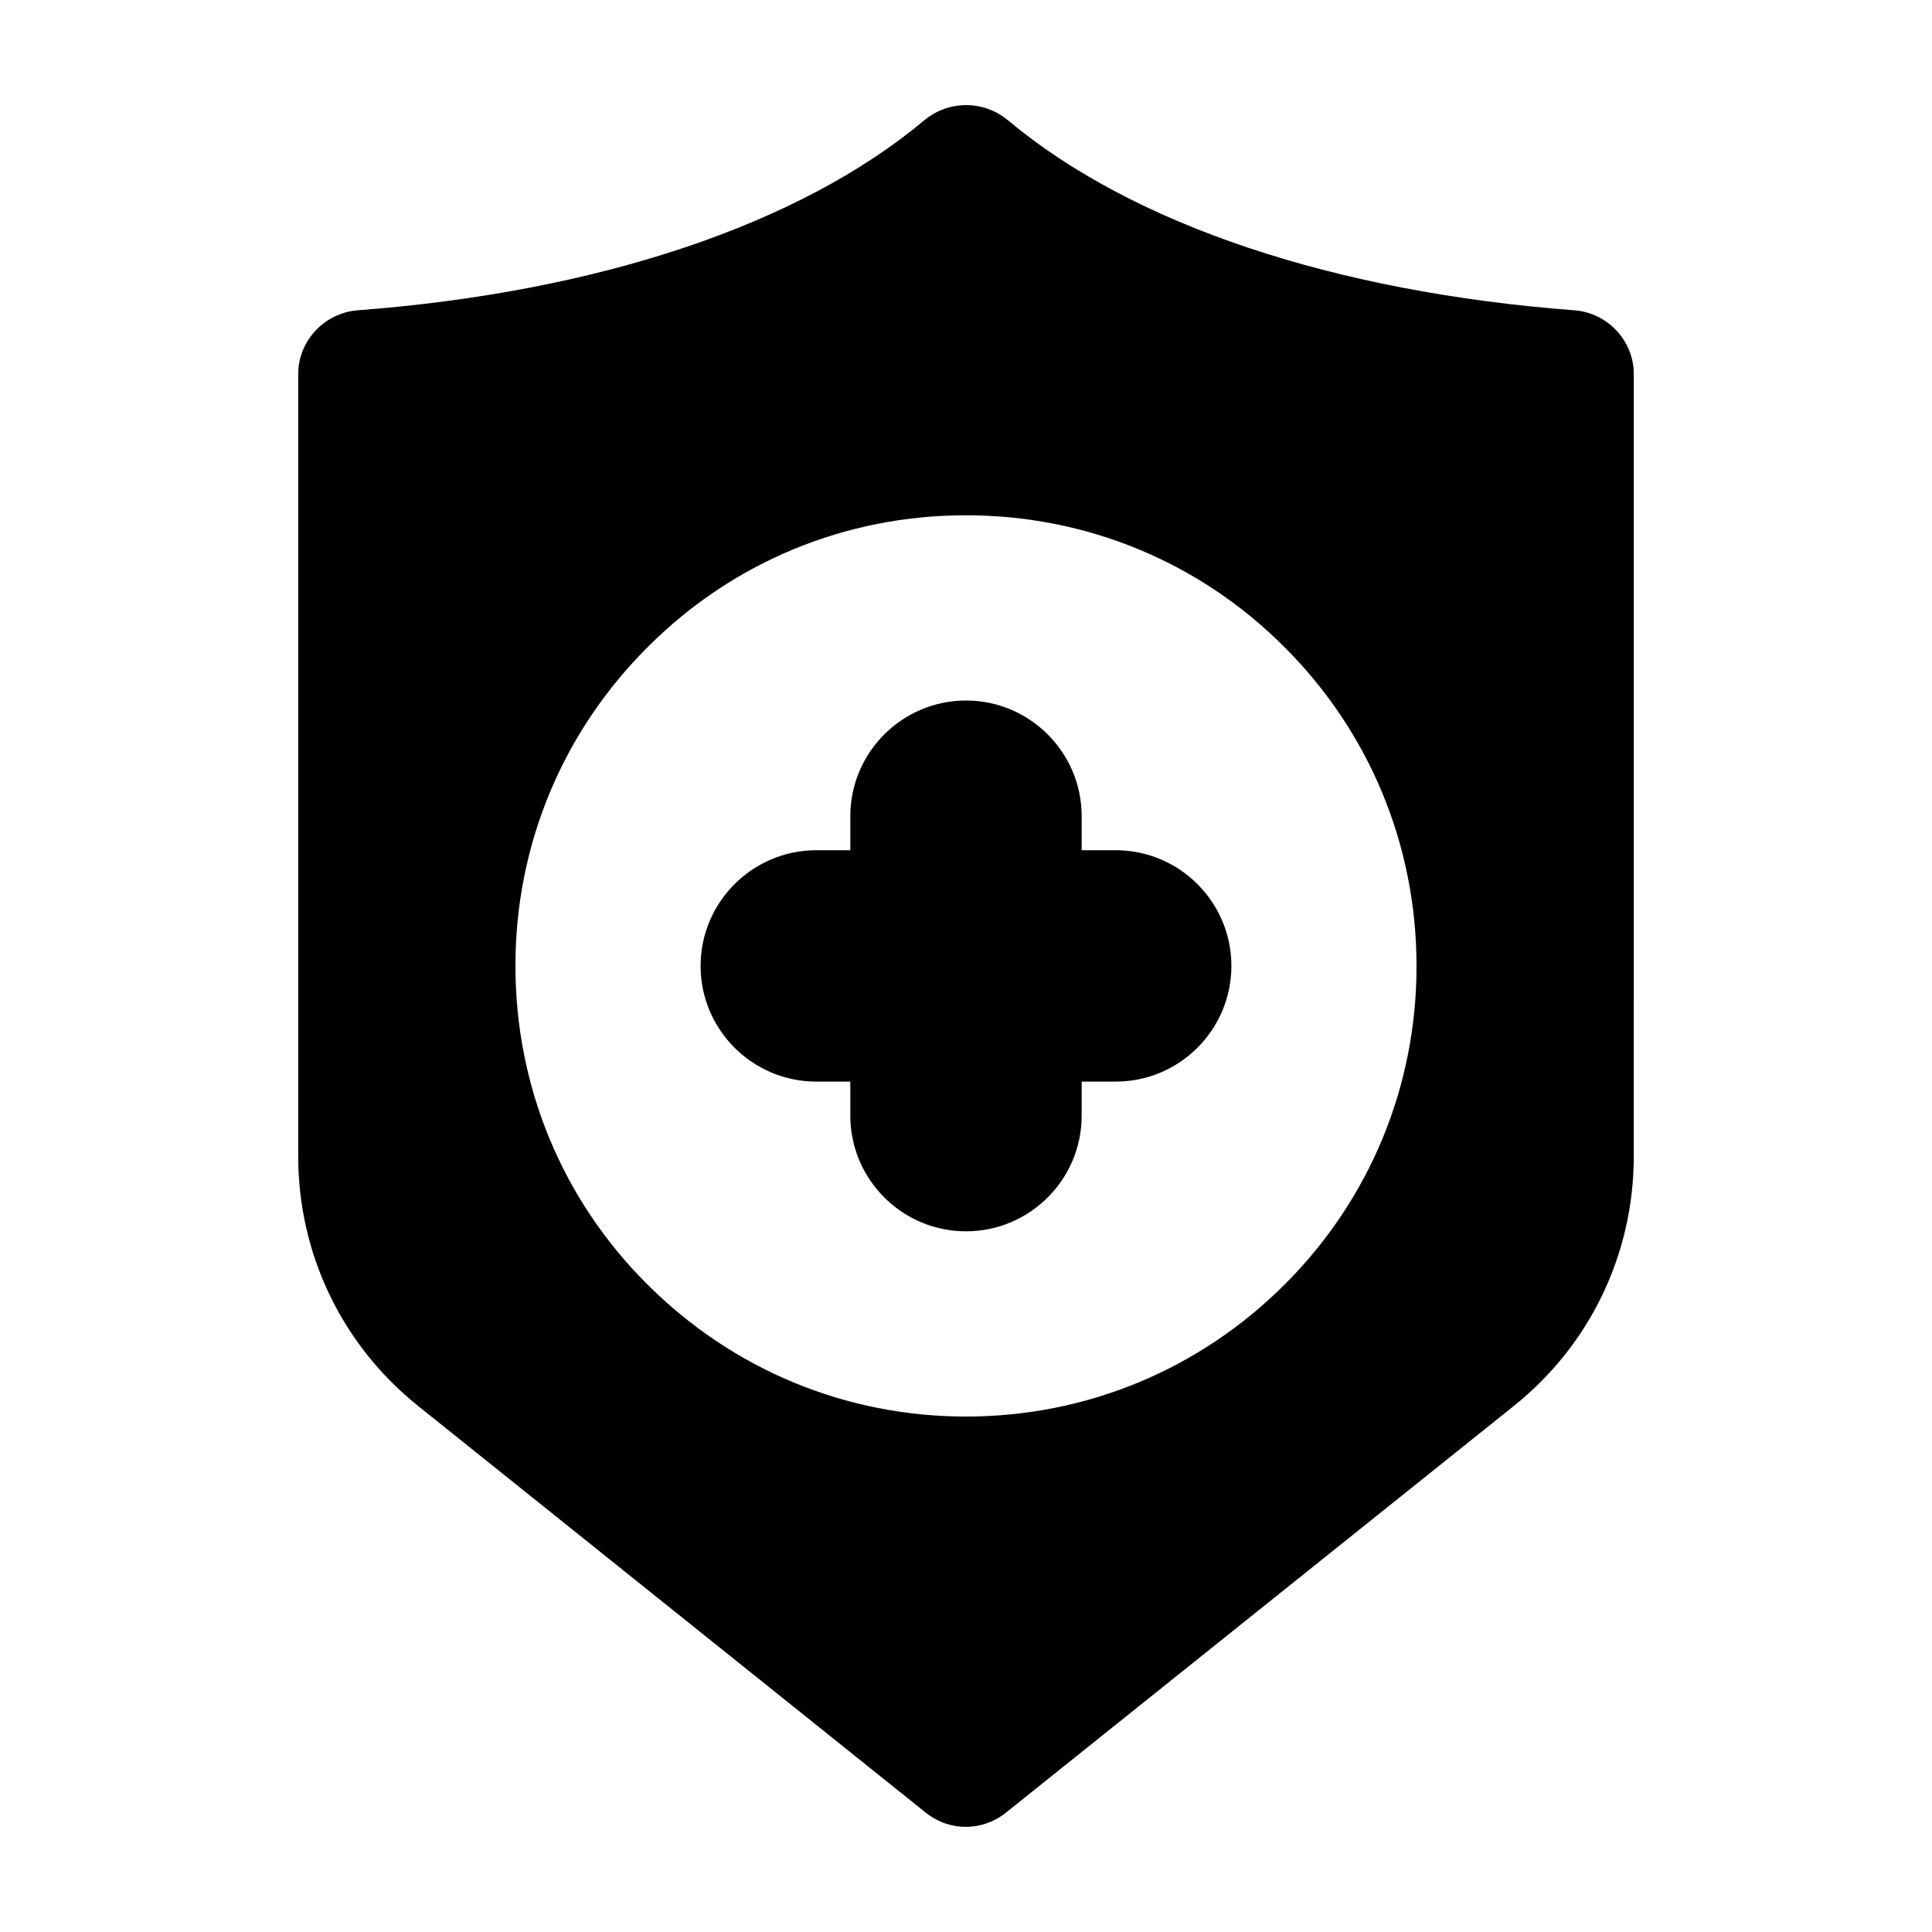
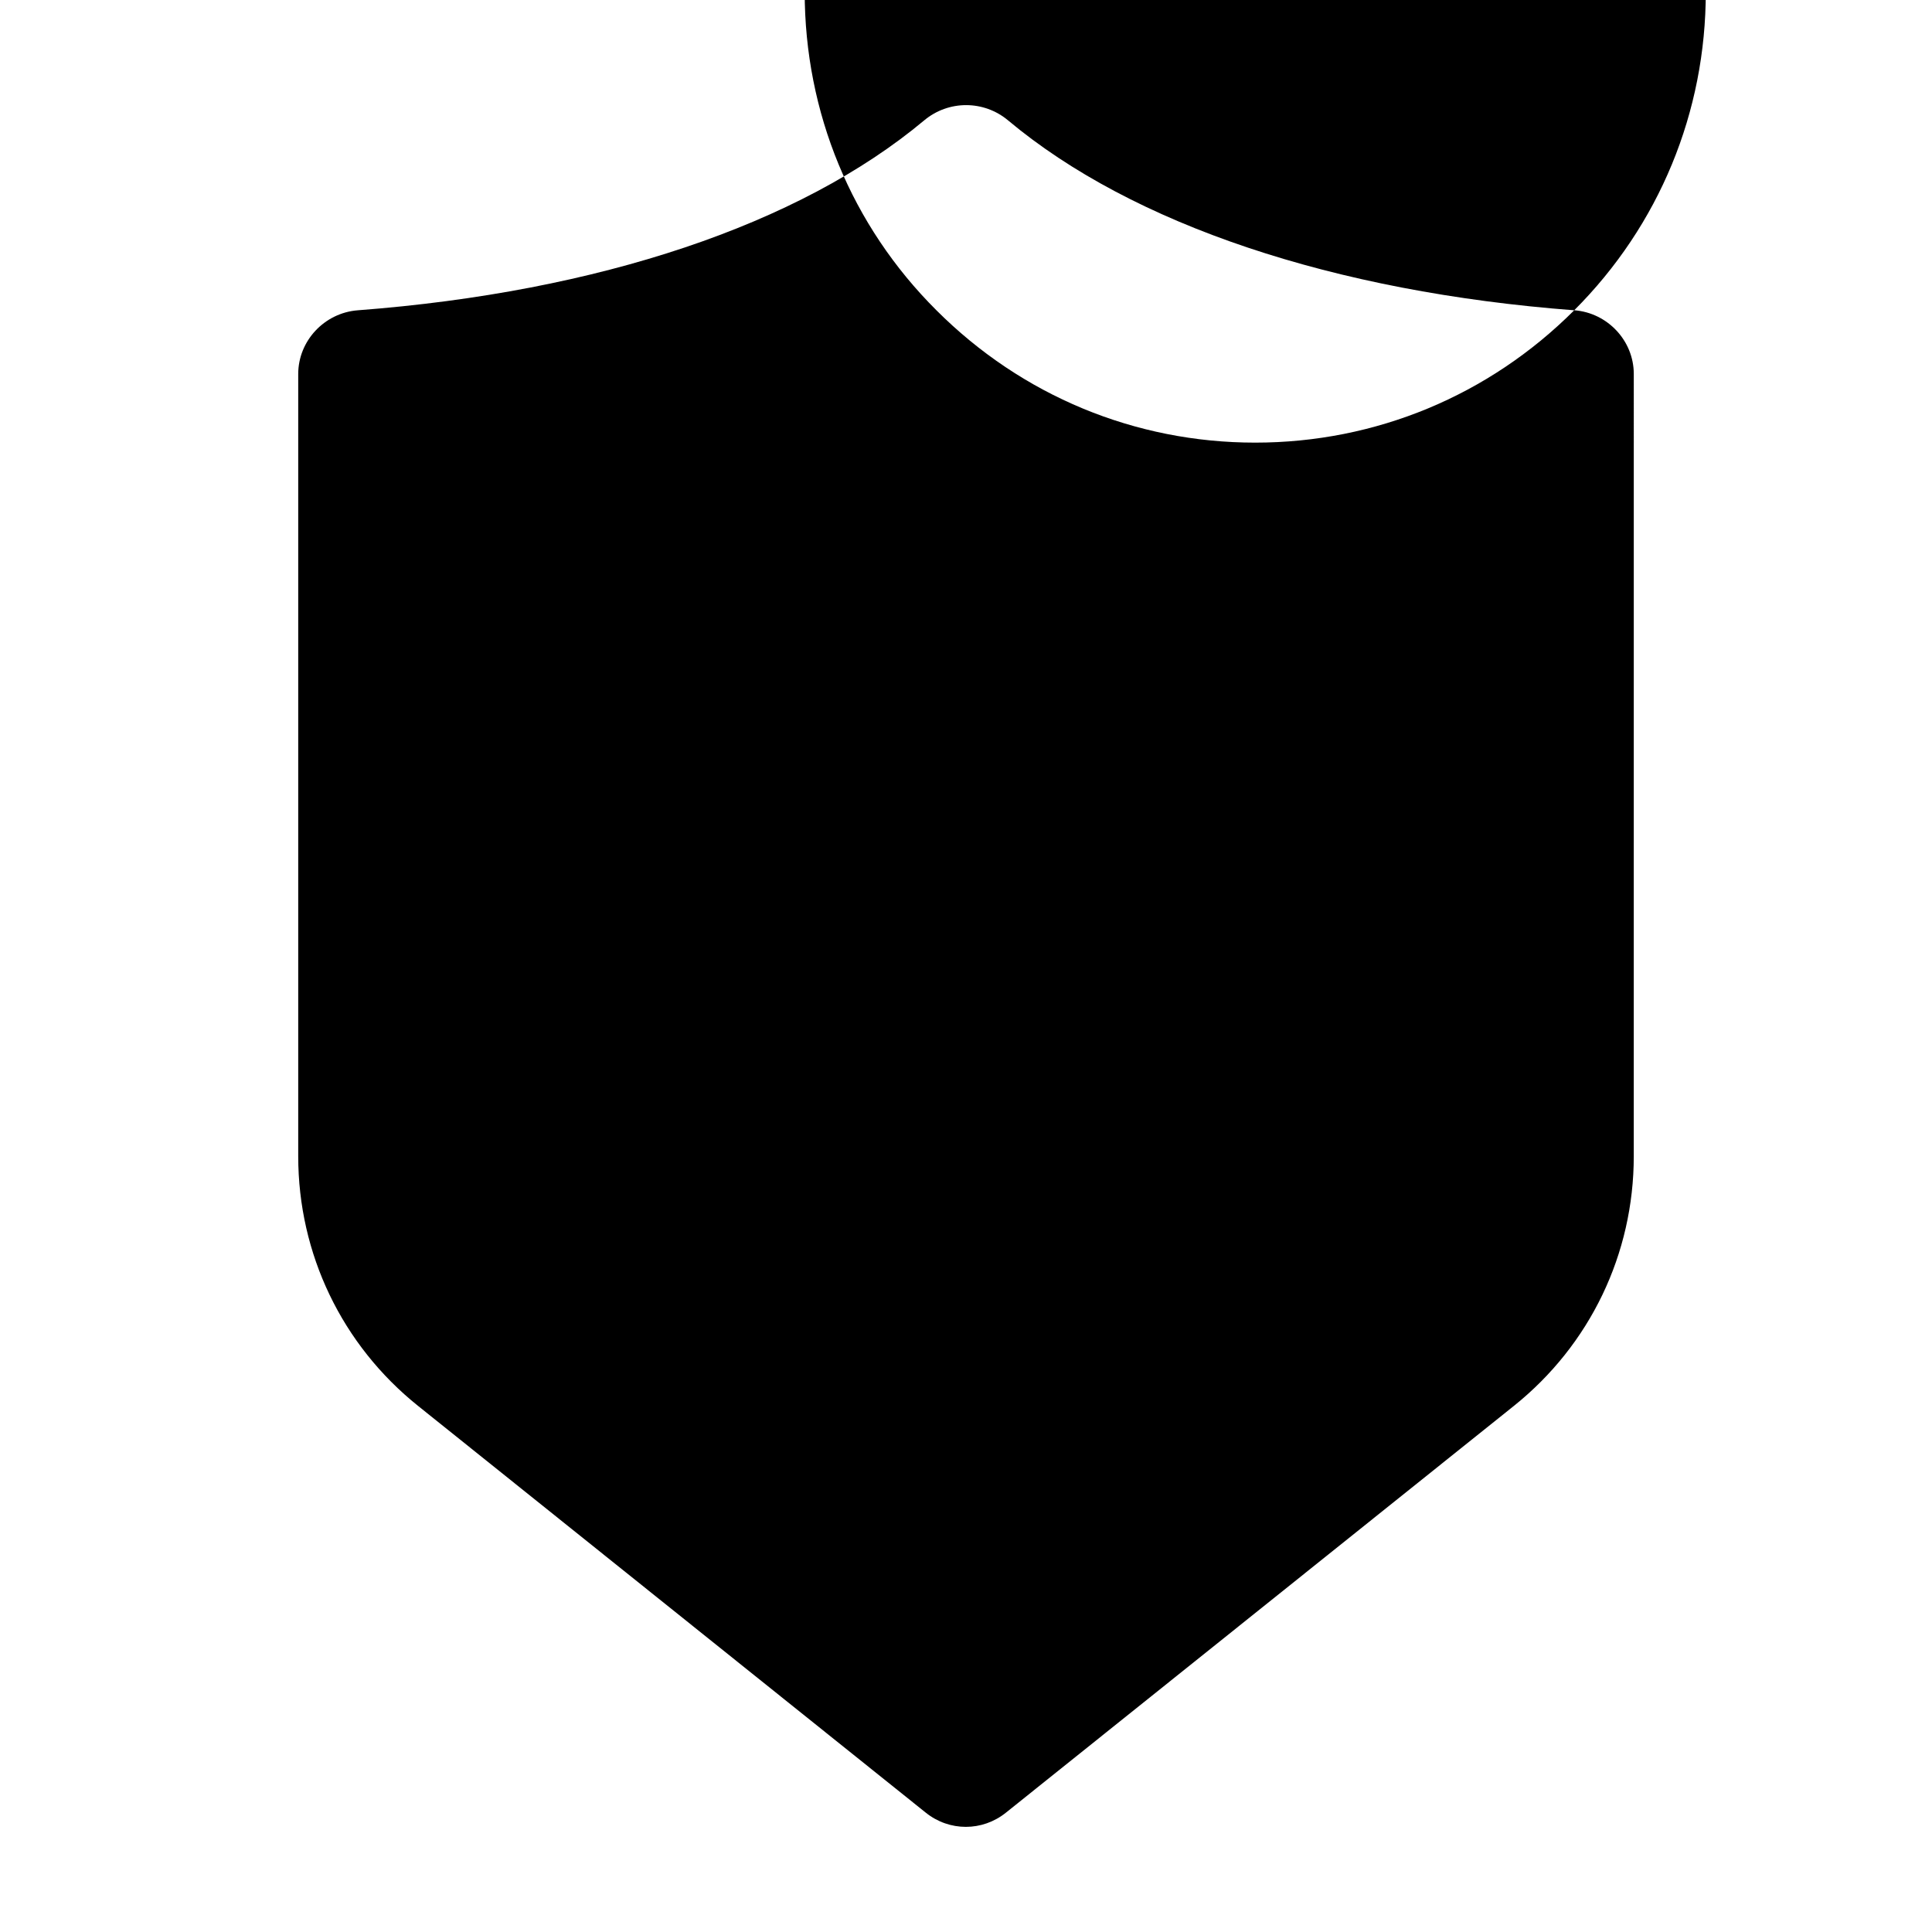
<svg xmlns="http://www.w3.org/2000/svg" fill="#000000" width="800px" height="800px" version="1.1" viewBox="144 144 512 512">
  <g>
-     <path d="m561.18 226.23c-63.754-4.852-117.04-22.719-150.02-50.32-6.445-5.402-15.809-5.402-22.254 0-32.996 27.602-86.297 45.477-150.09 50.32-8.852 0.684-15.785 8.098-15.785 16.891v207.3c0 25.875 11.578 49.988 31.773 66.168l134.53 107.78c3.125 2.512 6.875 3.766 10.625 3.766 3.742 0 7.488-1.25 10.609-3.754l134.61-107.79c20.203-16.172 31.789-40.293 31.789-66.18l0.004-207.3c0-8.805-6.941-16.227-15.789-16.891zm-76.656 258.1c-22.609 22.617-52.633 35.07-84.543 35.07-31.863 0-61.863-12.453-84.473-35.07-22.512-22.426-34.914-52.406-34.914-84.387 0-31.941 12.453-61.953 35.074-84.48 22.43-22.5 52.379-34.91 84.312-34.91 31.98 0 61.957 12.406 84.406 34.93 22.539 22.5 34.98 52.492 35.008 84.414 0.035 31.93-12.355 61.922-34.871 84.434z" />
-     <path d="m439.68 369.32h-9.027v-9.023c0-16.898-13.754-30.652-30.652-30.652-16.906 0-30.656 13.754-30.656 30.652v9.023h-9.023c-16.906 0-30.656 13.754-30.656 30.664 0 16.898 13.754 30.652 30.656 30.652h9.023v9.023c0 16.898 13.754 30.652 30.656 30.652 16.898 0 30.652-13.754 30.652-30.652v-9.023h9.027c16.898 0 30.652-13.754 30.652-30.652 0-16.91-13.75-30.664-30.652-30.664z" />
+     <path d="m561.18 226.23c-63.754-4.852-117.04-22.719-150.02-50.32-6.445-5.402-15.809-5.402-22.254 0-32.996 27.602-86.297 45.477-150.09 50.32-8.852 0.684-15.785 8.098-15.785 16.891v207.3c0 25.875 11.578 49.988 31.773 66.168l134.53 107.78c3.125 2.512 6.875 3.766 10.625 3.766 3.742 0 7.488-1.25 10.609-3.754l134.61-107.79c20.203-16.172 31.789-40.293 31.789-66.18l0.004-207.3c0-8.805-6.941-16.227-15.789-16.891zc-22.609 22.617-52.633 35.07-84.543 35.07-31.863 0-61.863-12.453-84.473-35.07-22.512-22.426-34.914-52.406-34.914-84.387 0-31.941 12.453-61.953 35.074-84.48 22.43-22.5 52.379-34.91 84.312-34.91 31.98 0 61.957 12.406 84.406 34.93 22.539 22.5 34.98 52.492 35.008 84.414 0.035 31.93-12.355 61.922-34.871 84.434z" />
  </g>
</svg>